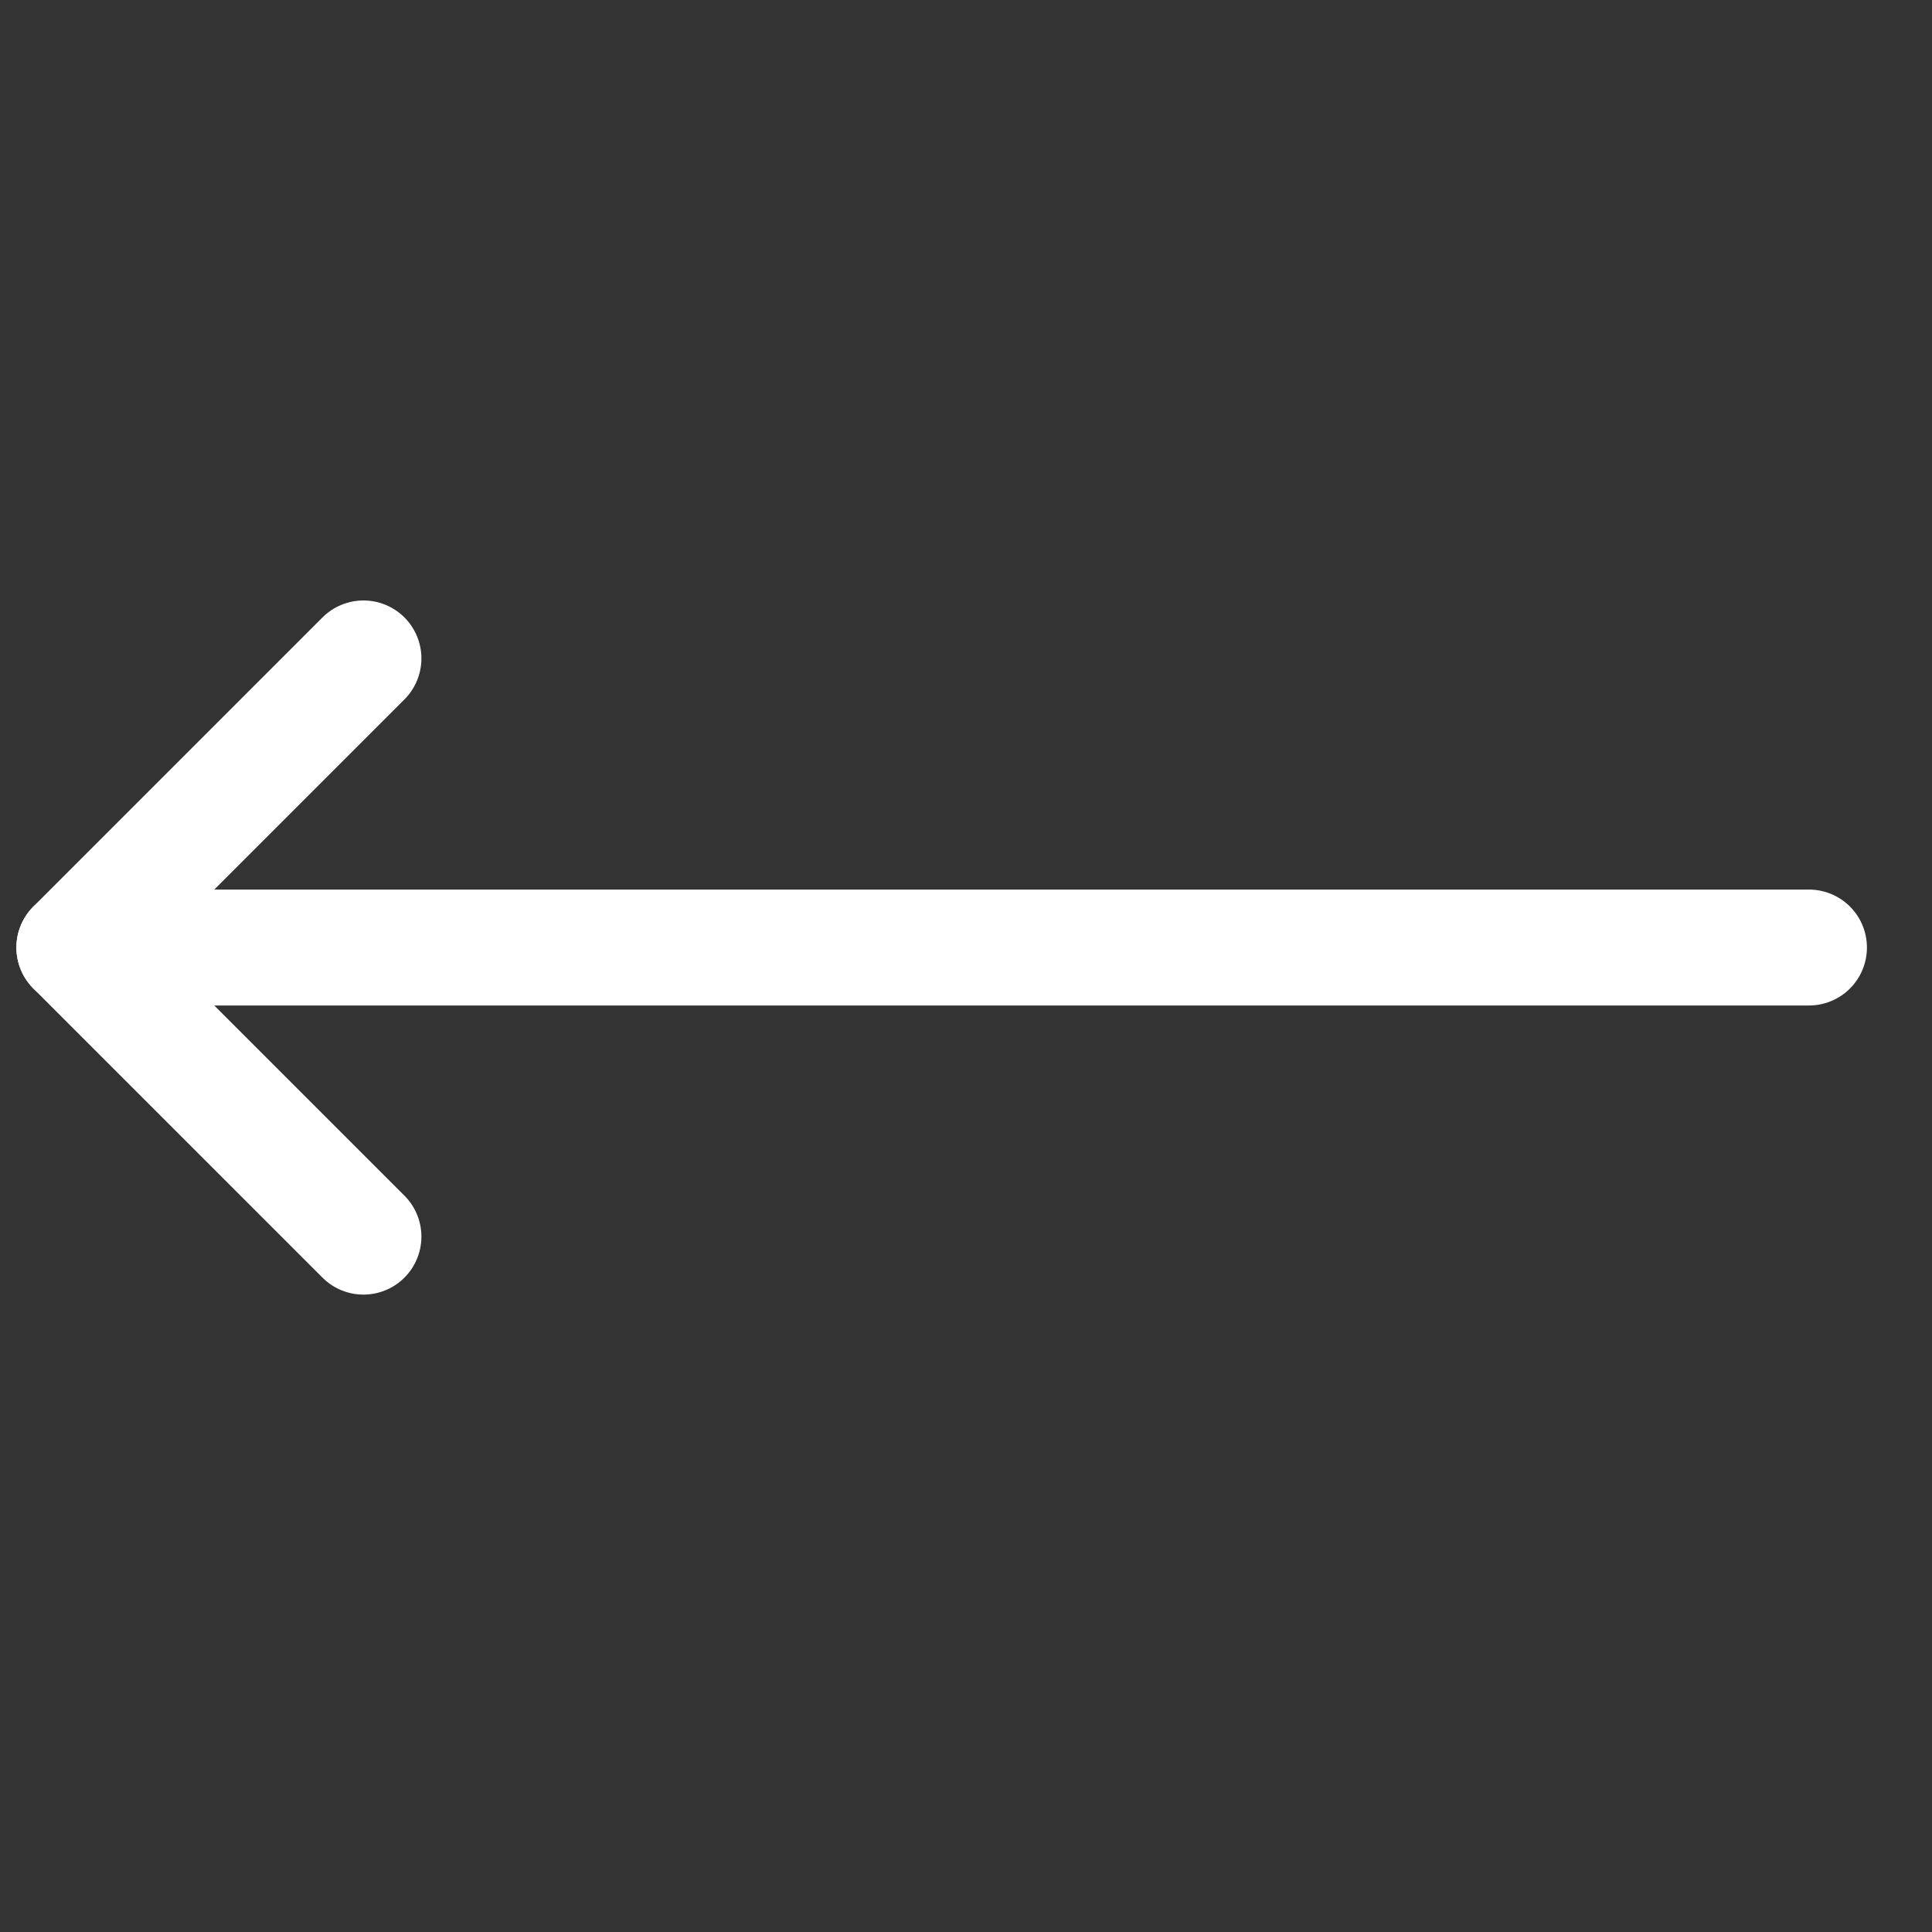
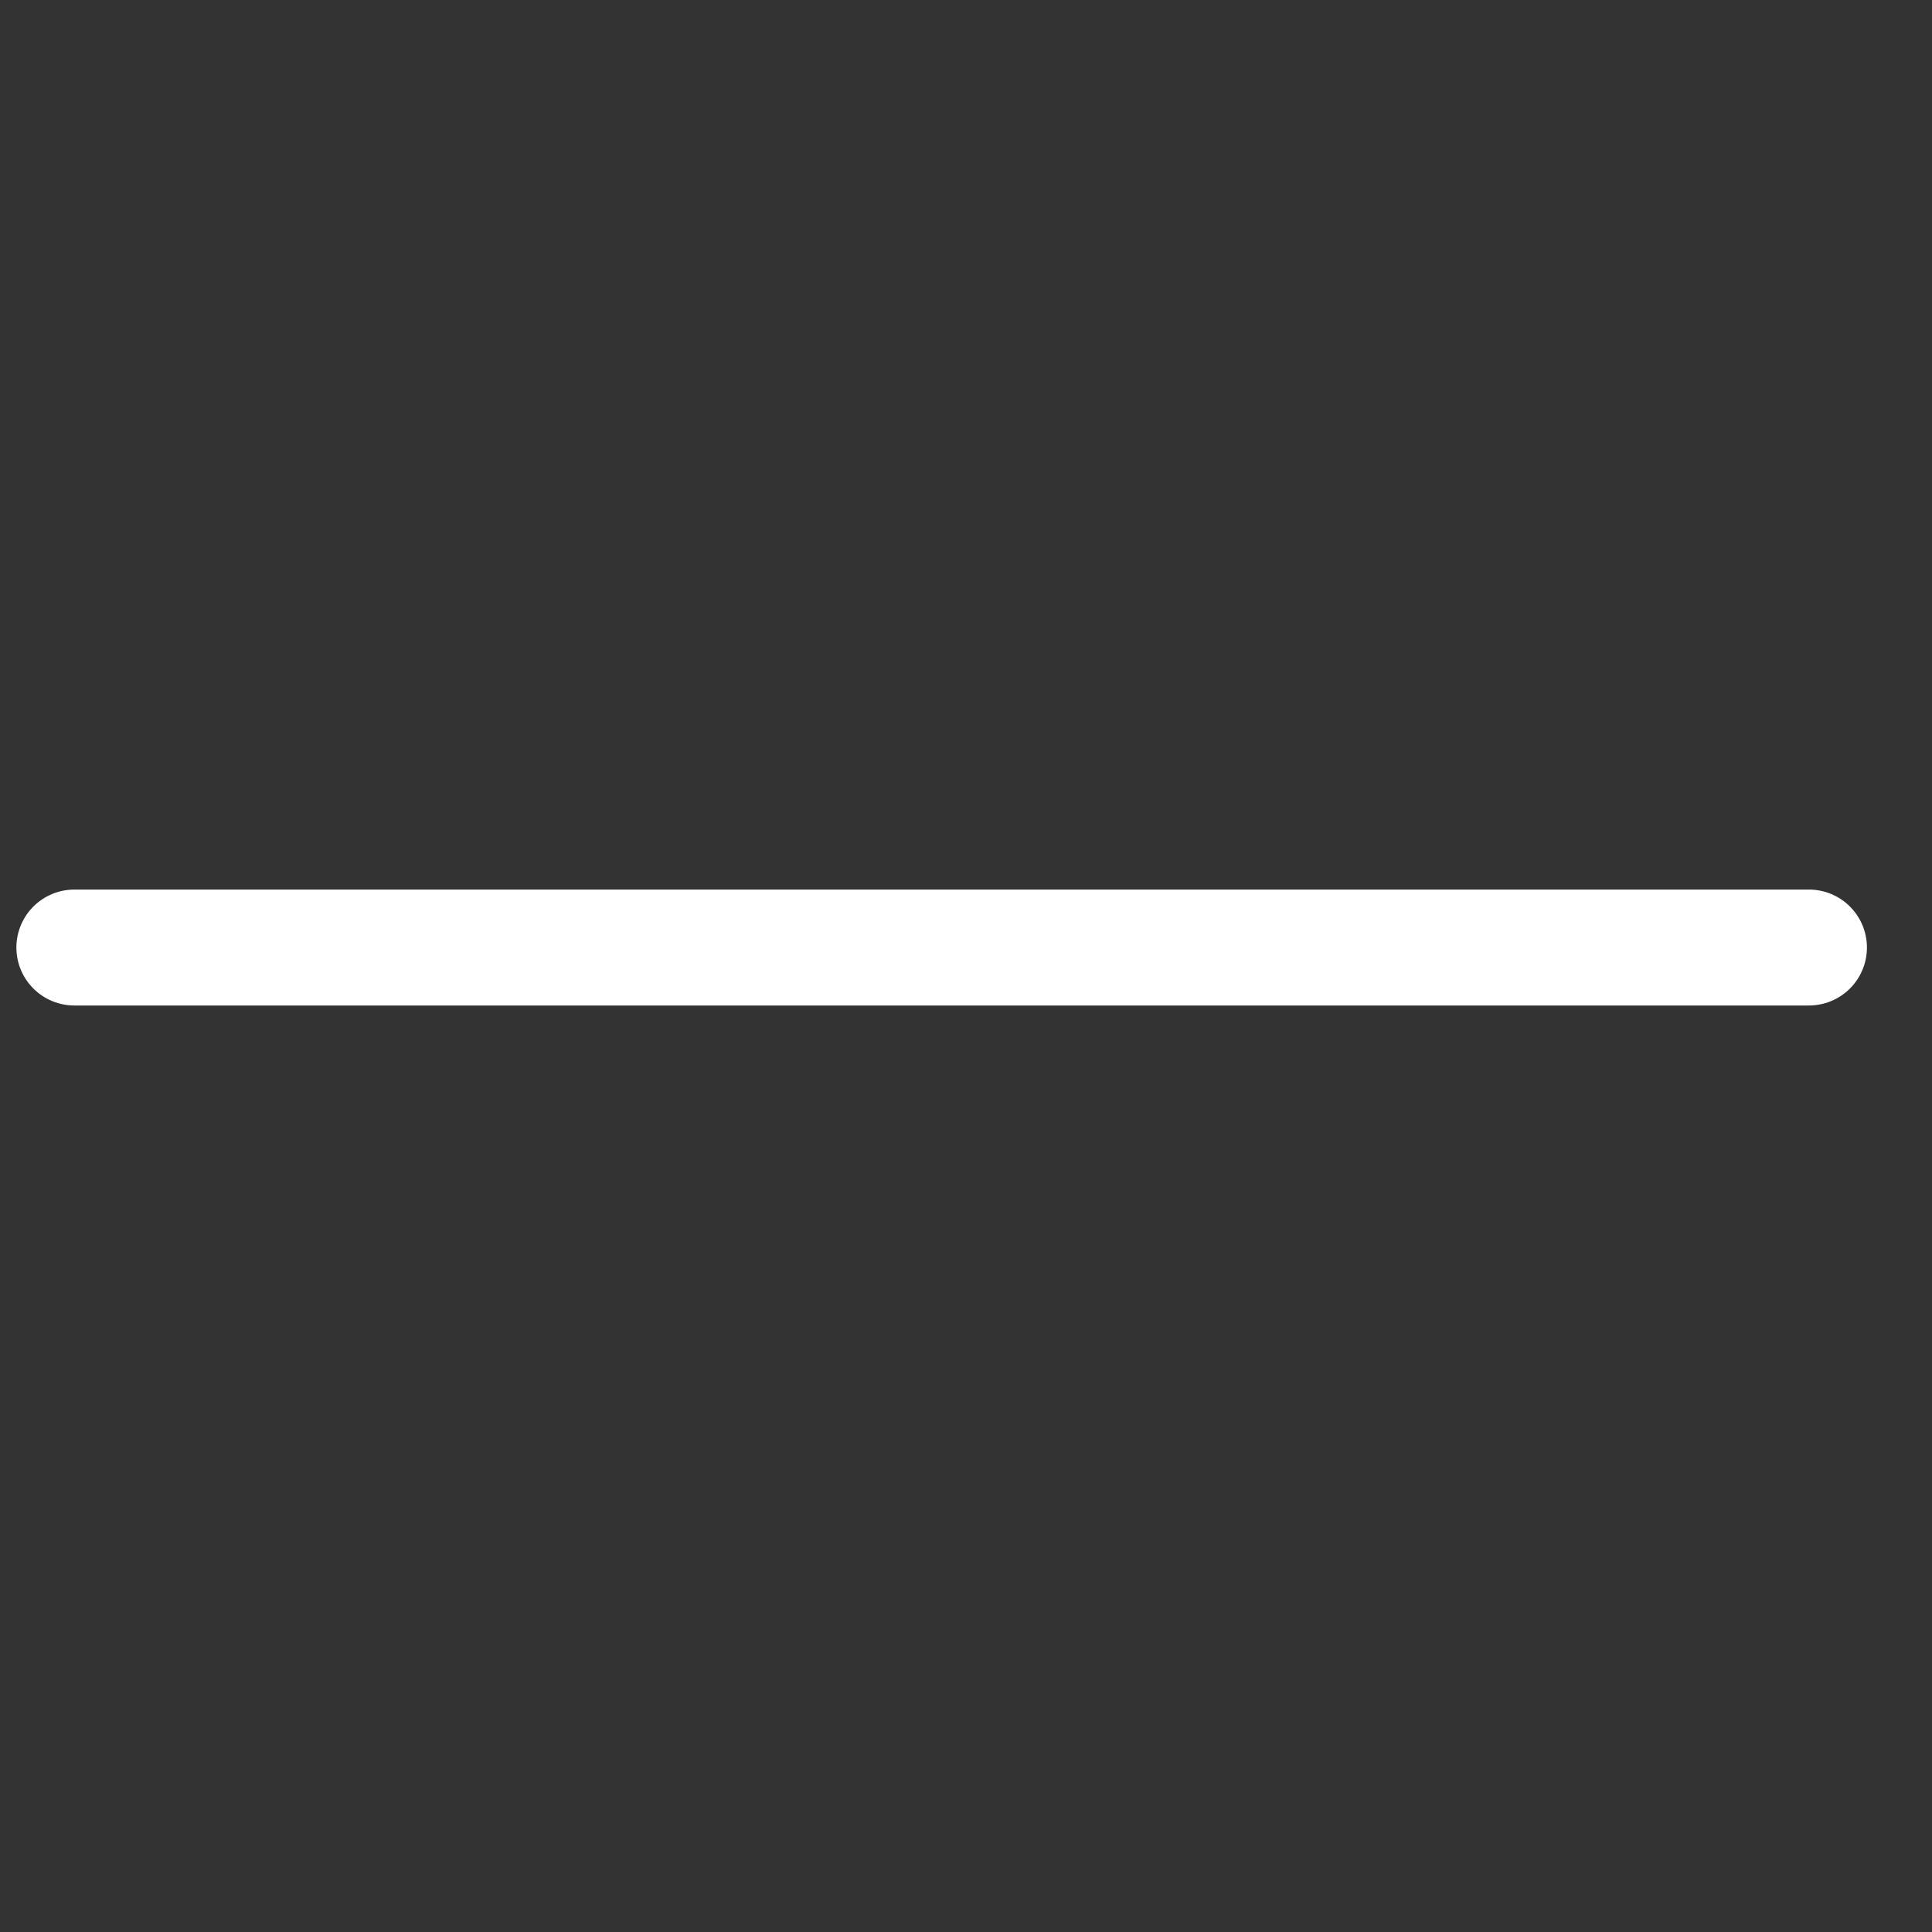
<svg xmlns="http://www.w3.org/2000/svg" width="25" height="25" viewBox="0 0 25 25" fill="none">
  <rect x="0" y="0" width="25" height="25" fill="#333333" stroke="none" />
  <path d="M0.962 12.261L23.408 12.261" stroke="white" stroke-width="1.5" stroke-linecap="round" stroke-linejoin="round" />
-   <path d="M4.703 8.52L0.962 12.261L4.703 16.002" stroke="white" stroke-width="1.5" stroke-linecap="round" stroke-linejoin="round" />
</svg>